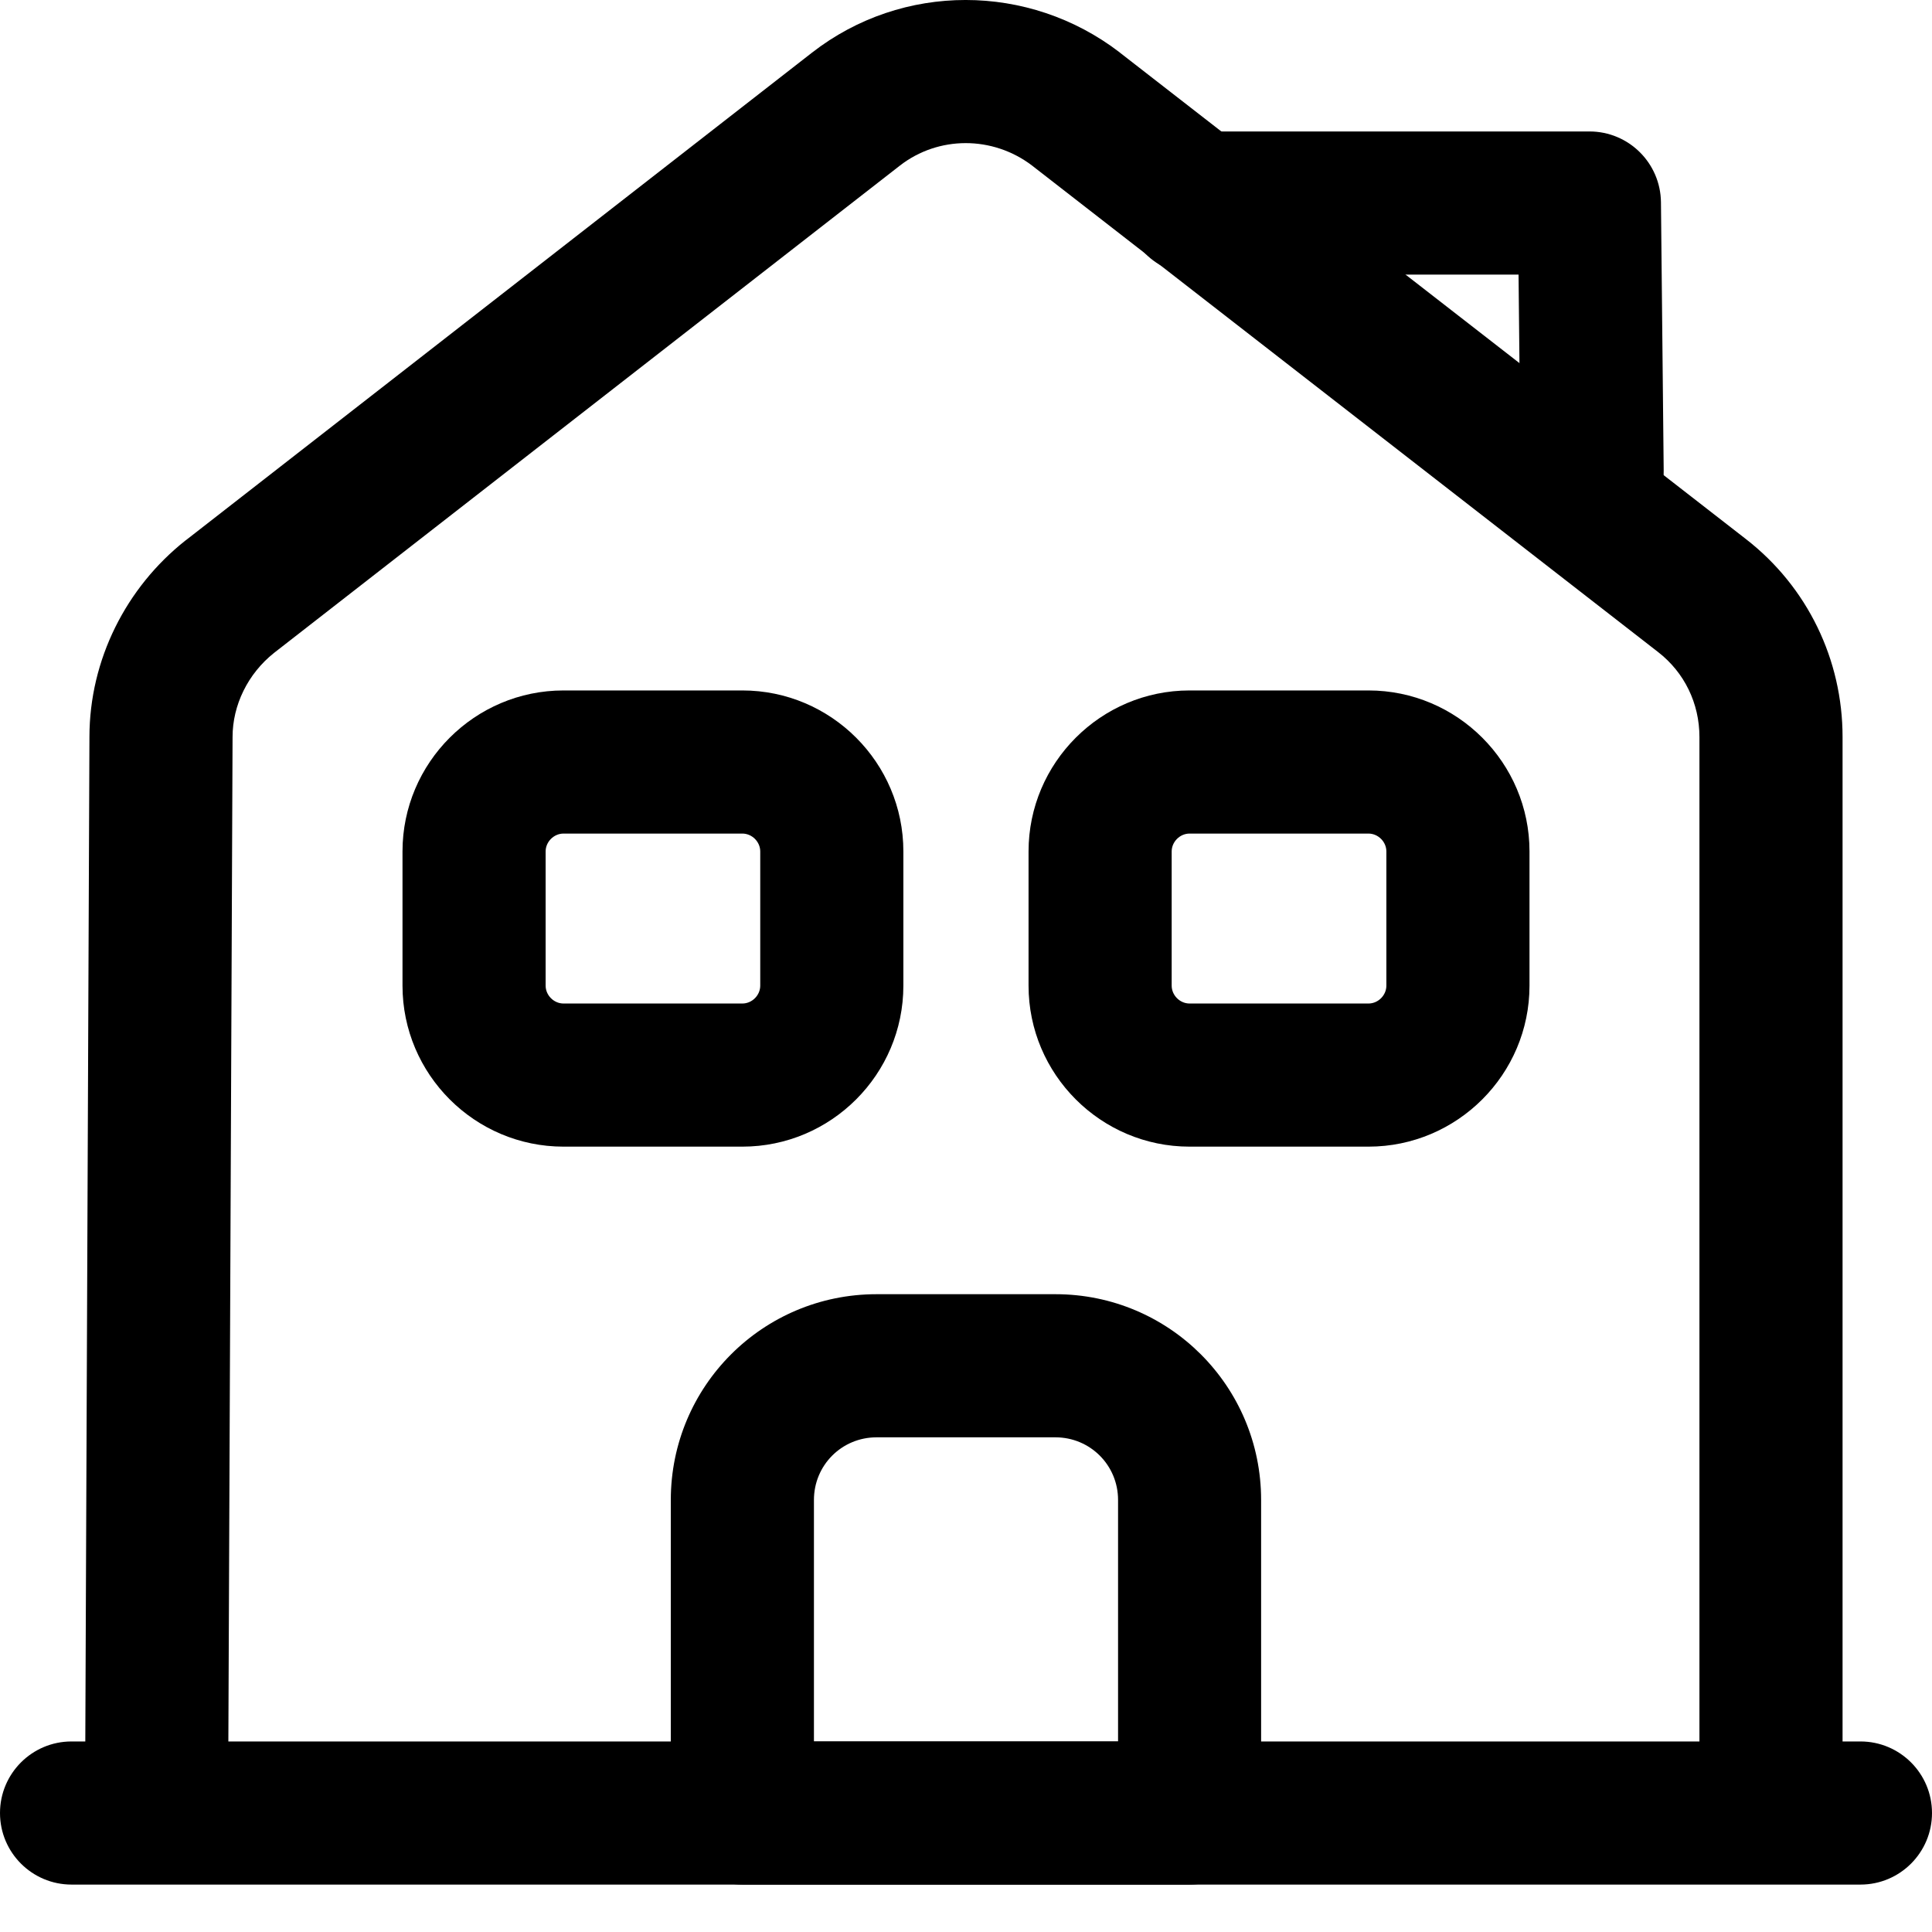
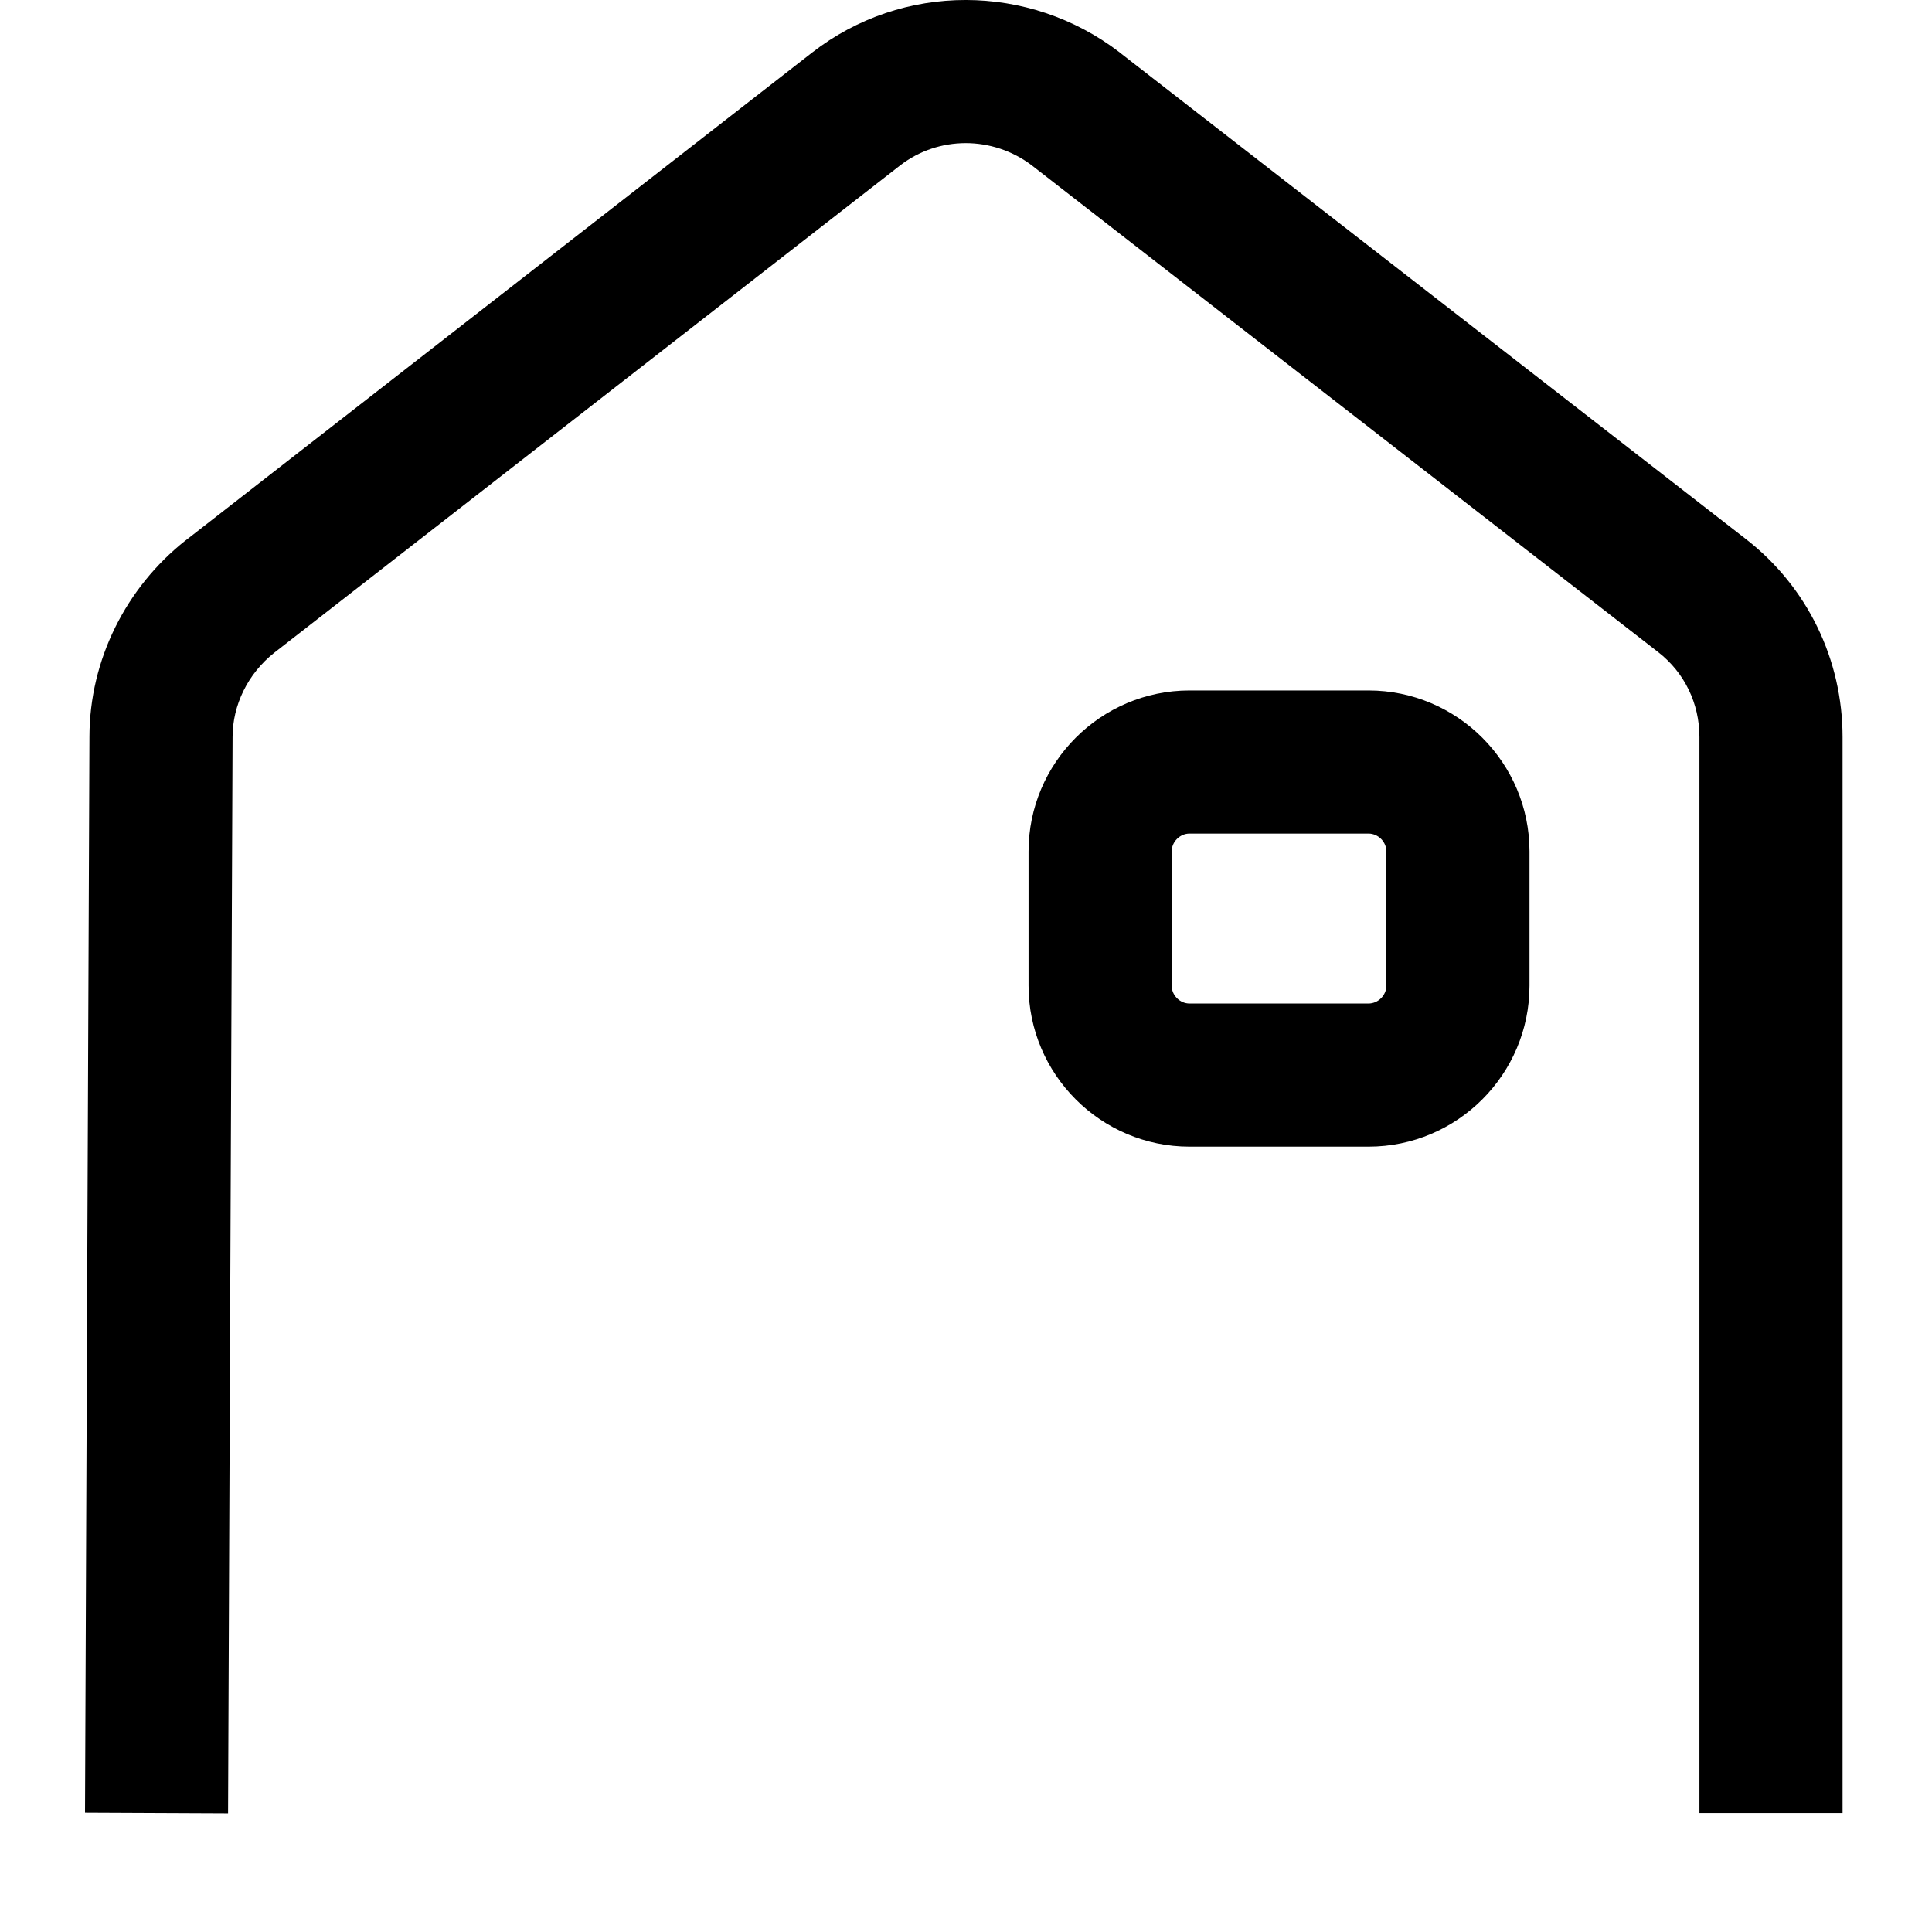
<svg xmlns="http://www.w3.org/2000/svg" width="24" height="24" viewBox="0 0 24 24" fill="none">
-   <path fill-rule="evenodd" clip-rule="evenodd" d="M0 22.522C0 22.031 0.398 21.633 0.889 21.633H23.111C23.602 21.633 24 22.031 24 22.522C24 23.013 23.602 23.411 23.111 23.411H0.889C0.398 23.411 0 23.013 0 22.522Z" fill="black" />
  <path fill-rule="evenodd" clip-rule="evenodd" d="M11.179 2.057C11.179 2.057 11.179 2.057 11.179 2.057L3.405 8.11C3.078 8.37 2.889 8.76 2.889 9.155V9.159L2.833 22.526L1.056 22.518L1.111 9.155C1.111 9.155 1.111 9.154 1.111 9.153C1.112 8.195 1.566 7.298 2.304 6.714L2.31 6.71L10.087 0.654C11.21 -0.22 12.78 -0.215 13.908 0.65L13.912 0.654L21.689 6.697C22.454 7.291 22.889 8.196 22.889 9.155V22.522H21.111V9.155C21.111 8.737 20.924 8.354 20.6 8.102L12.826 2.061C12.825 2.06 12.824 2.06 12.824 2.059C12.33 1.682 11.655 1.687 11.179 2.057Z" fill="black" />
-   <path fill-rule="evenodd" clip-rule="evenodd" d="M8.333 18.633C8.333 17.22 9.475 16.077 10.889 16.077H13.111C14.524 16.077 15.666 17.22 15.666 18.633V22.522C15.666 23.013 15.268 23.411 14.777 23.411H9.222C8.731 23.411 8.333 23.013 8.333 22.522V18.633ZM10.889 17.855C10.457 17.855 10.111 18.201 10.111 18.633V21.633H13.889V18.633C13.889 18.201 13.542 17.855 13.111 17.855H10.889Z" fill="black" />
-   <path fill-rule="evenodd" clip-rule="evenodd" d="M7 10.355C6.88 10.355 6.778 10.457 6.778 10.577V12.244C6.778 12.364 6.88 12.466 7 12.466H9.222C9.342 12.466 9.444 12.364 9.444 12.244V10.577C9.444 10.457 9.342 10.355 9.222 10.355H7ZM5 10.577C5 9.475 5.898 8.577 7 8.577H9.222C10.324 8.577 11.222 9.475 11.222 10.577V12.244C11.222 13.346 10.324 14.244 9.222 14.244H7C5.898 14.244 5 13.346 5 12.244V10.577Z" fill="black" />
  <path fill-rule="evenodd" clip-rule="evenodd" d="M14.777 10.355C14.657 10.355 14.555 10.457 14.555 10.577V12.244C14.555 12.364 14.657 12.466 14.777 12.466H17C17.12 12.466 17.222 12.364 17.222 12.244V10.577C17.222 10.457 17.12 10.355 17 10.355H14.777ZM12.777 10.577C12.777 9.475 13.675 8.577 14.777 8.577H17C18.102 8.577 19 9.475 19 10.577V12.244C19 13.346 18.102 14.244 17 14.244H14.777C13.675 14.244 12.777 13.346 12.777 12.244V10.577Z" fill="black" />
-   <path fill-rule="evenodd" clip-rule="evenodd" d="M13.967 2.522C13.967 2.031 14.365 1.633 14.856 1.633H19.745C20.232 1.633 20.628 2.025 20.633 2.513L20.667 5.846C20.672 6.337 20.278 6.739 19.787 6.744C19.296 6.749 18.894 6.355 18.889 5.864L18.864 3.411H14.856C14.365 3.411 13.967 3.013 13.967 2.522Z" fill="black" />
</svg>